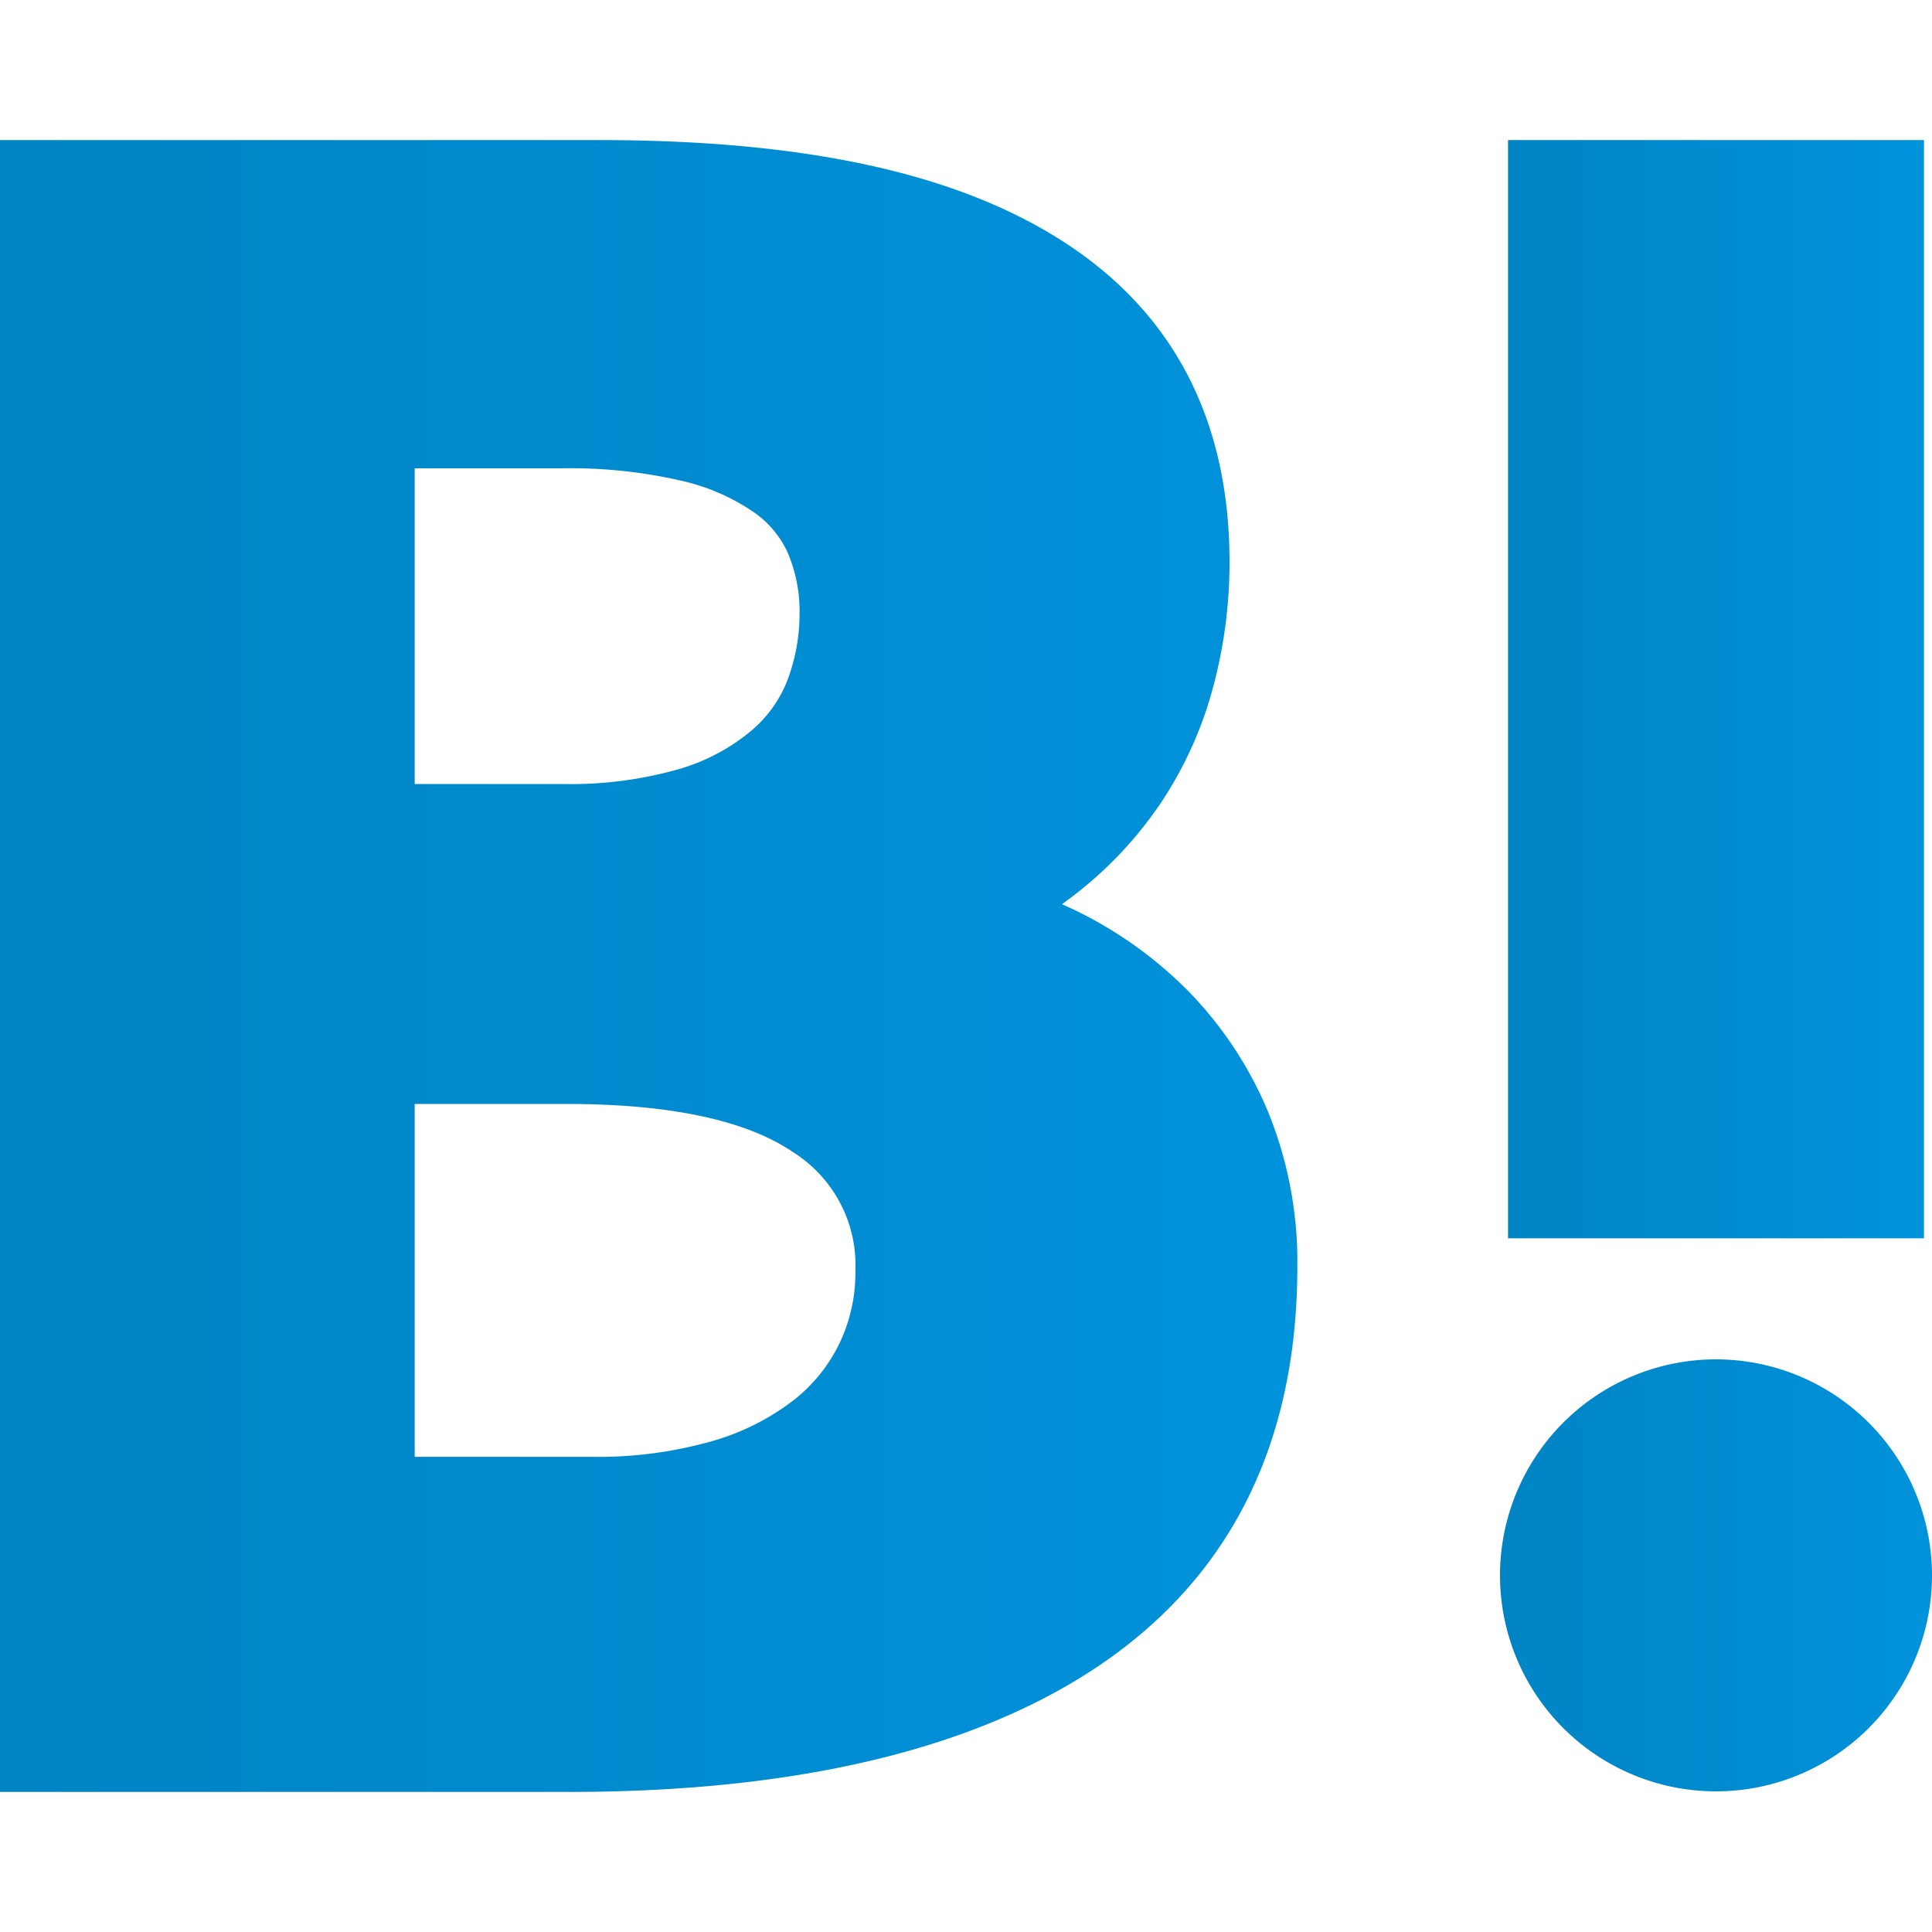
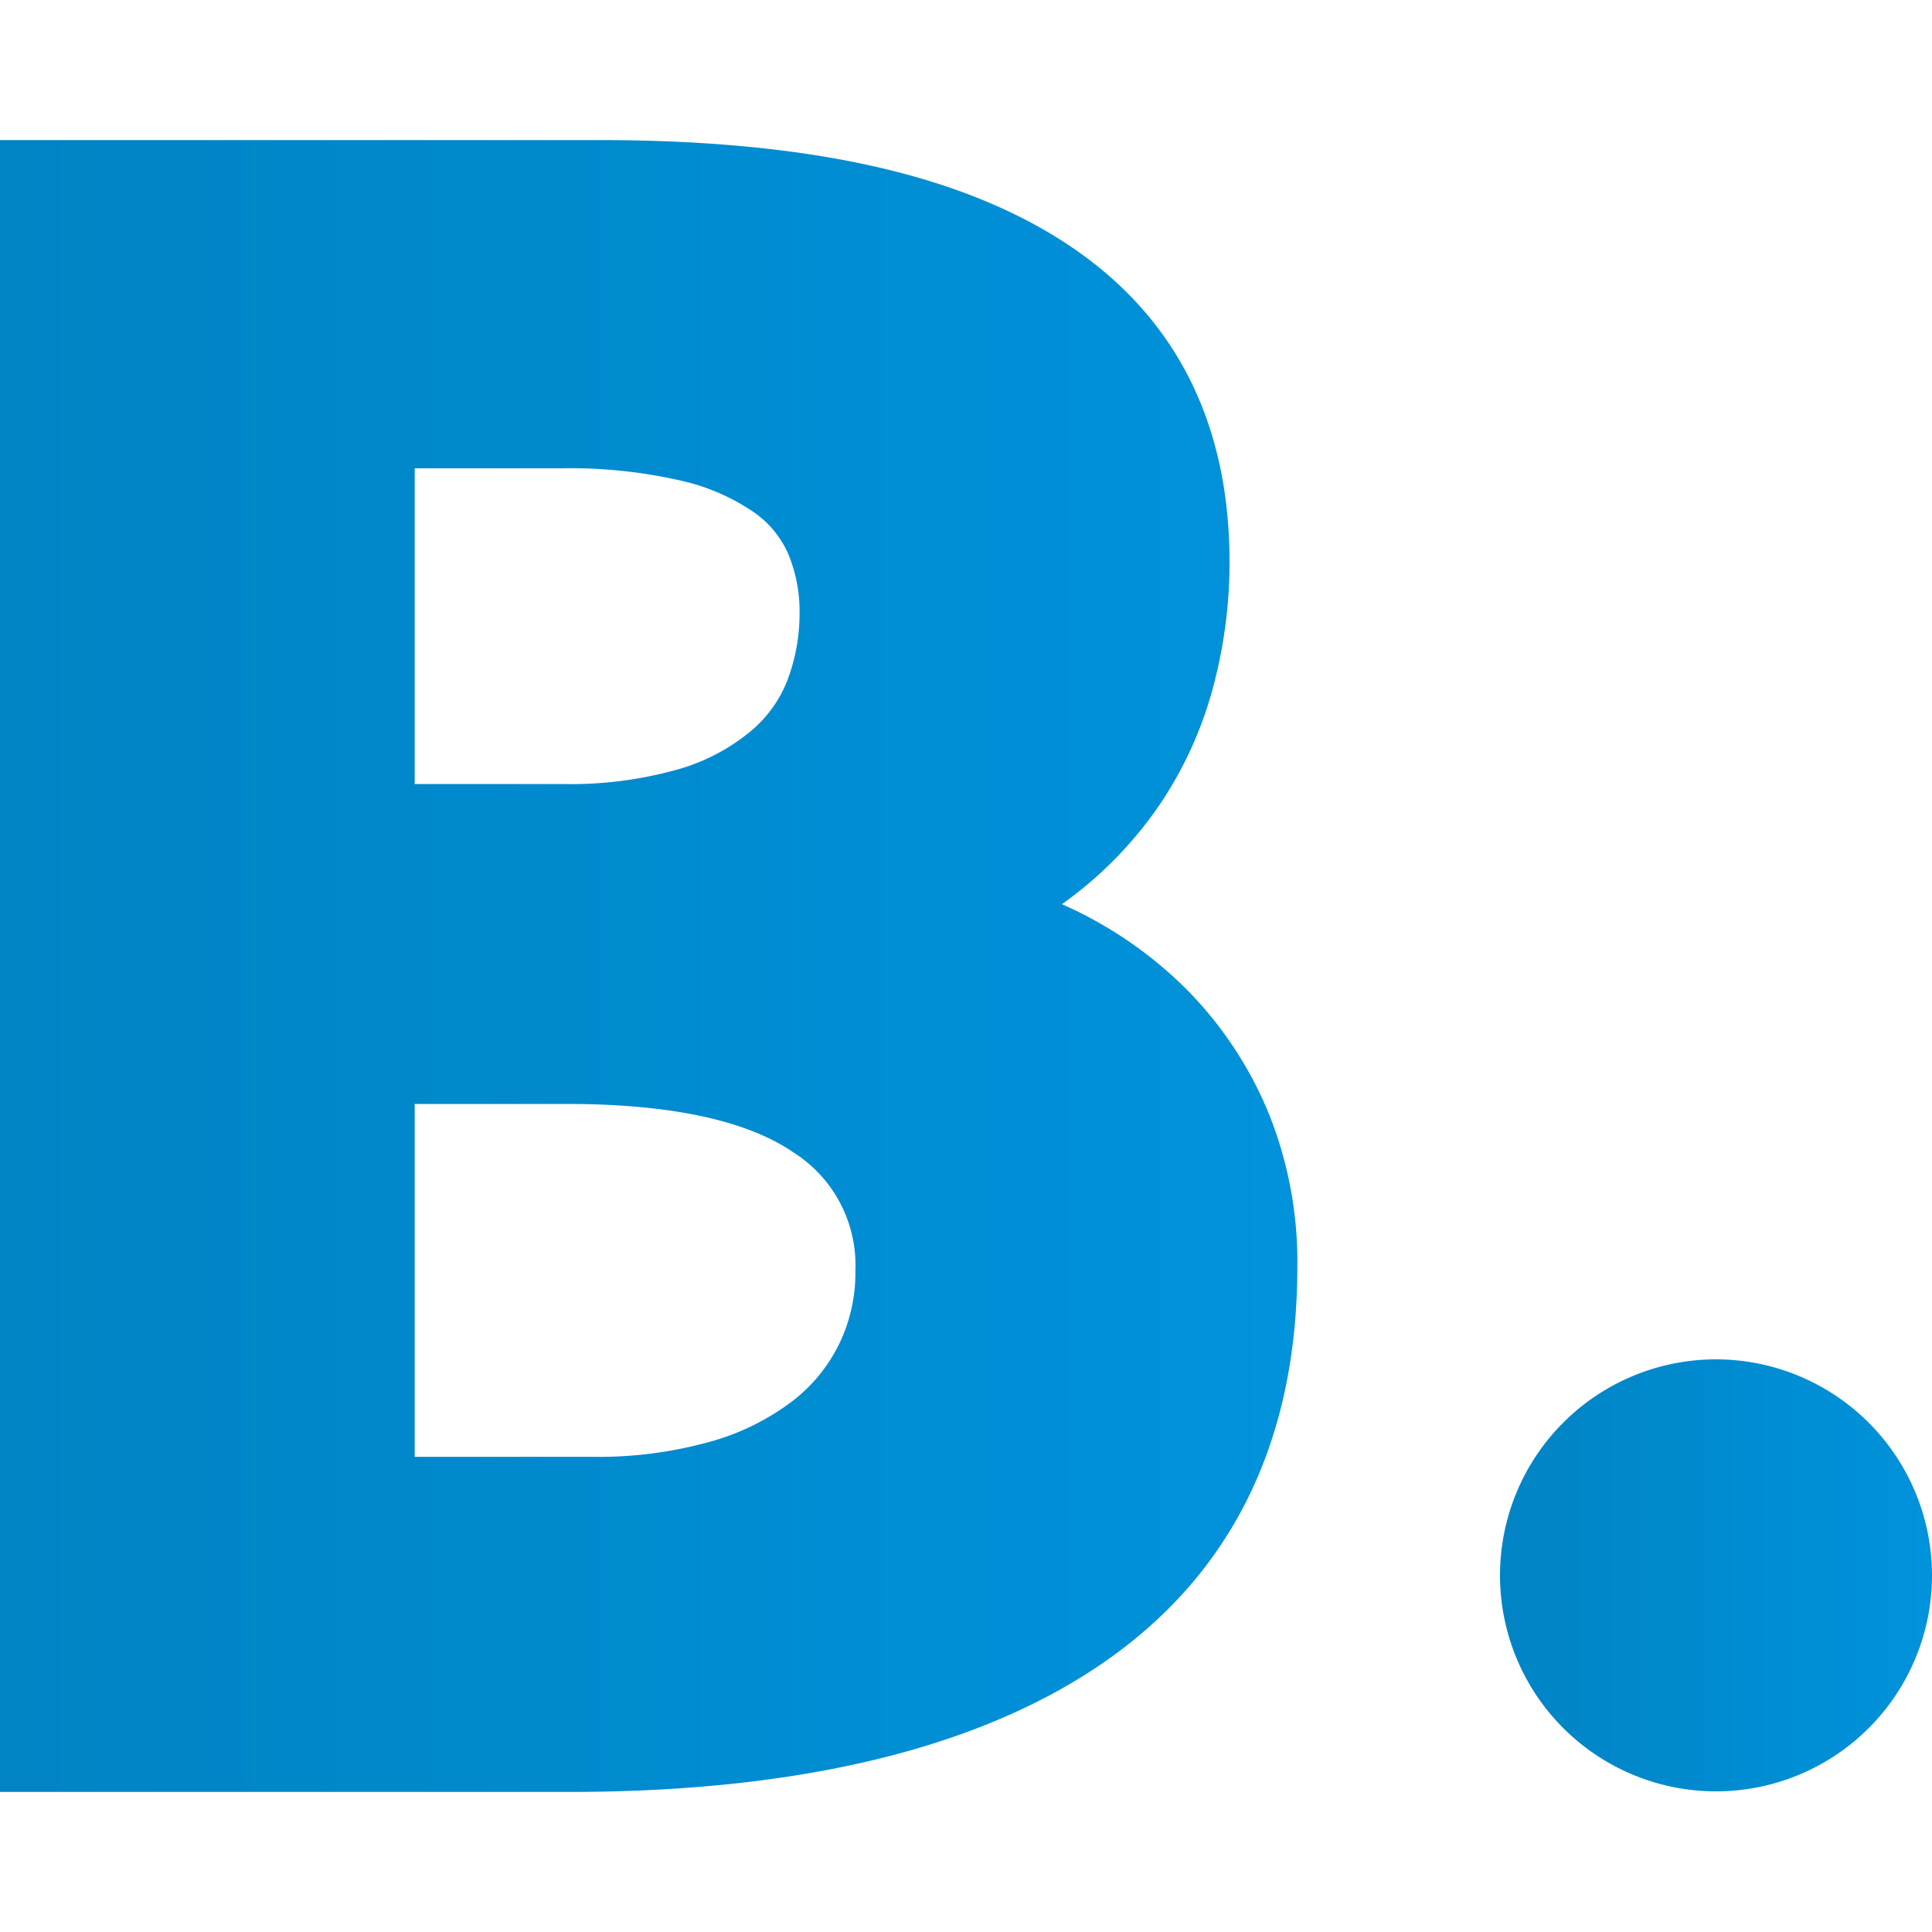
<svg xmlns="http://www.w3.org/2000/svg" xmlns:xlink="http://www.w3.org/1999/xlink" id="レイヤー_1" data-name="レイヤー 1" viewBox="0 0 200 200">
  <defs>
    <style>.cls-1{fill:url(#linear-gradient);}.cls-2{fill:url(#linear-gradient-2);}.cls-3{fill:url(#linear-gradient-3);}.cls-4{fill:none;}</style>
    <linearGradient id="linear-gradient" y1="100" x2="134.3" y2="100" gradientUnits="userSpaceOnUse">
      <stop offset="0.01" stop-color="#0084c4" />
      <stop offset="1" stop-color="#0092db" />
    </linearGradient>
    <linearGradient id="linear-gradient-2" x1="155.28" y1="163.11" x2="200" y2="163.11" xlink:href="#linear-gradient" />
    <linearGradient id="linear-gradient-3" x1="156.11" y1="71.35" x2="199.17" y2="71.35" xlink:href="#linear-gradient" />
  </defs>
  <title>svg-hatena</title>
  <path class="cls-1" d="M131.29,115.14a39.83,39.83,0,0,0-8.21-12.47,42.55,42.55,0,0,0-11.93-8.51l-1.21-.56.91-.67a41.08,41.08,0,0,0,9.23-9.68,40.23,40.23,0,0,0,5.47-12,49.82,49.82,0,0,0,1.73-13.06c0-14.73-5.84-25.93-17.37-33.28C98.94,17.9,83.28,14.5,62,14.5H0v171H58.91c23.71,0,42.25-4.46,55.12-13.25,13.45-9.2,20.27-23,20.27-41.14A41.16,41.16,0,0,0,131.29,115.14Zm-88.36-.86H58.64c10.73,0,18.63,1.69,23.47,5a13.83,13.83,0,0,1,6.44,12.28A16.87,16.87,0,0,1,86.93,139a16.64,16.64,0,0,1-4.78,5.95,25.12,25.12,0,0,1-8.41,4.23,43.14,43.14,0,0,1-12.53,1.63H42.93ZM81.51,70.43a13,13,0,0,1-3.78,5.25,20.64,20.64,0,0,1-7.42,3.93A41,41,0,0,1,58.1,81.16H42.93V48.48H58.1a51.2,51.2,0,0,1,12.37,1.27A21.79,21.79,0,0,1,78,53a10.31,10.31,0,0,1,3.56,4.25,15.47,15.47,0,0,1,1.21,6.26A19.51,19.51,0,0,1,81.51,70.43Z" />
  <path class="cls-2" d="M200,163.11a22.36,22.36,0,1,1-22.36-22.39A22.38,22.38,0,0,1,200,163.11Z" />
-   <rect class="cls-3" x="156.11" y="14.5" width="43.06" height="113.69" />
-   <rect class="cls-4" width="200" height="200" />
</svg>